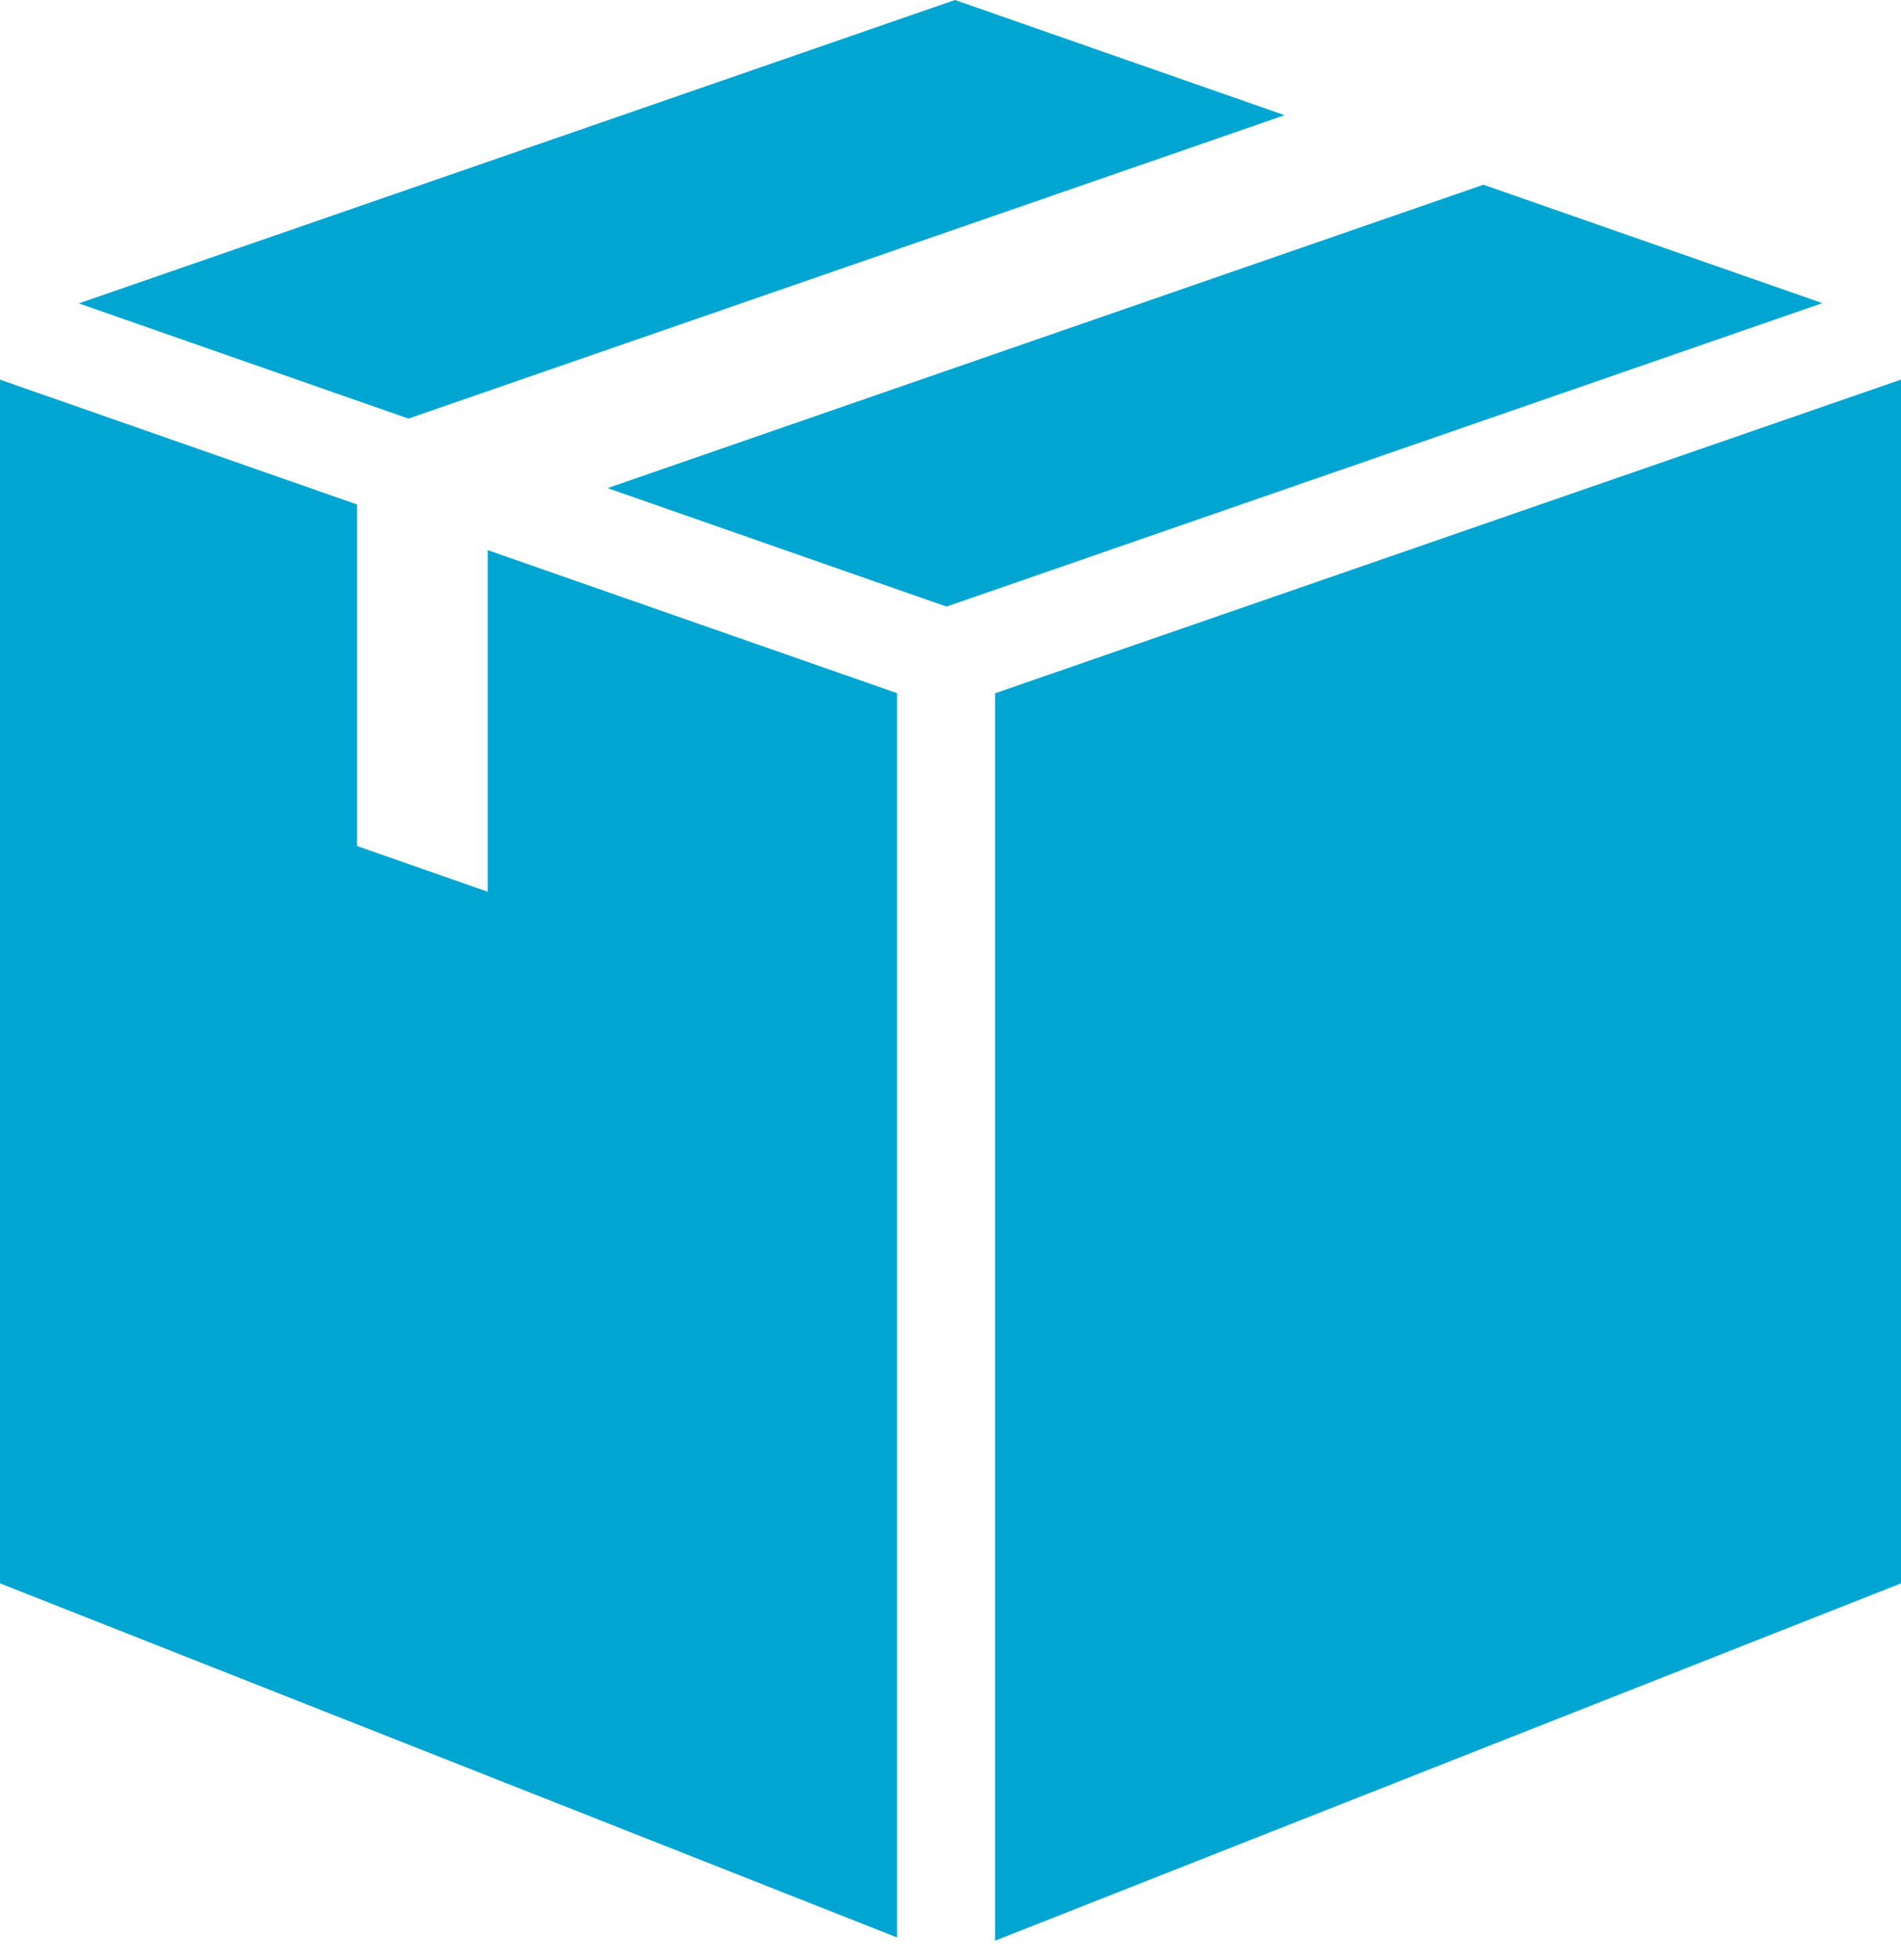
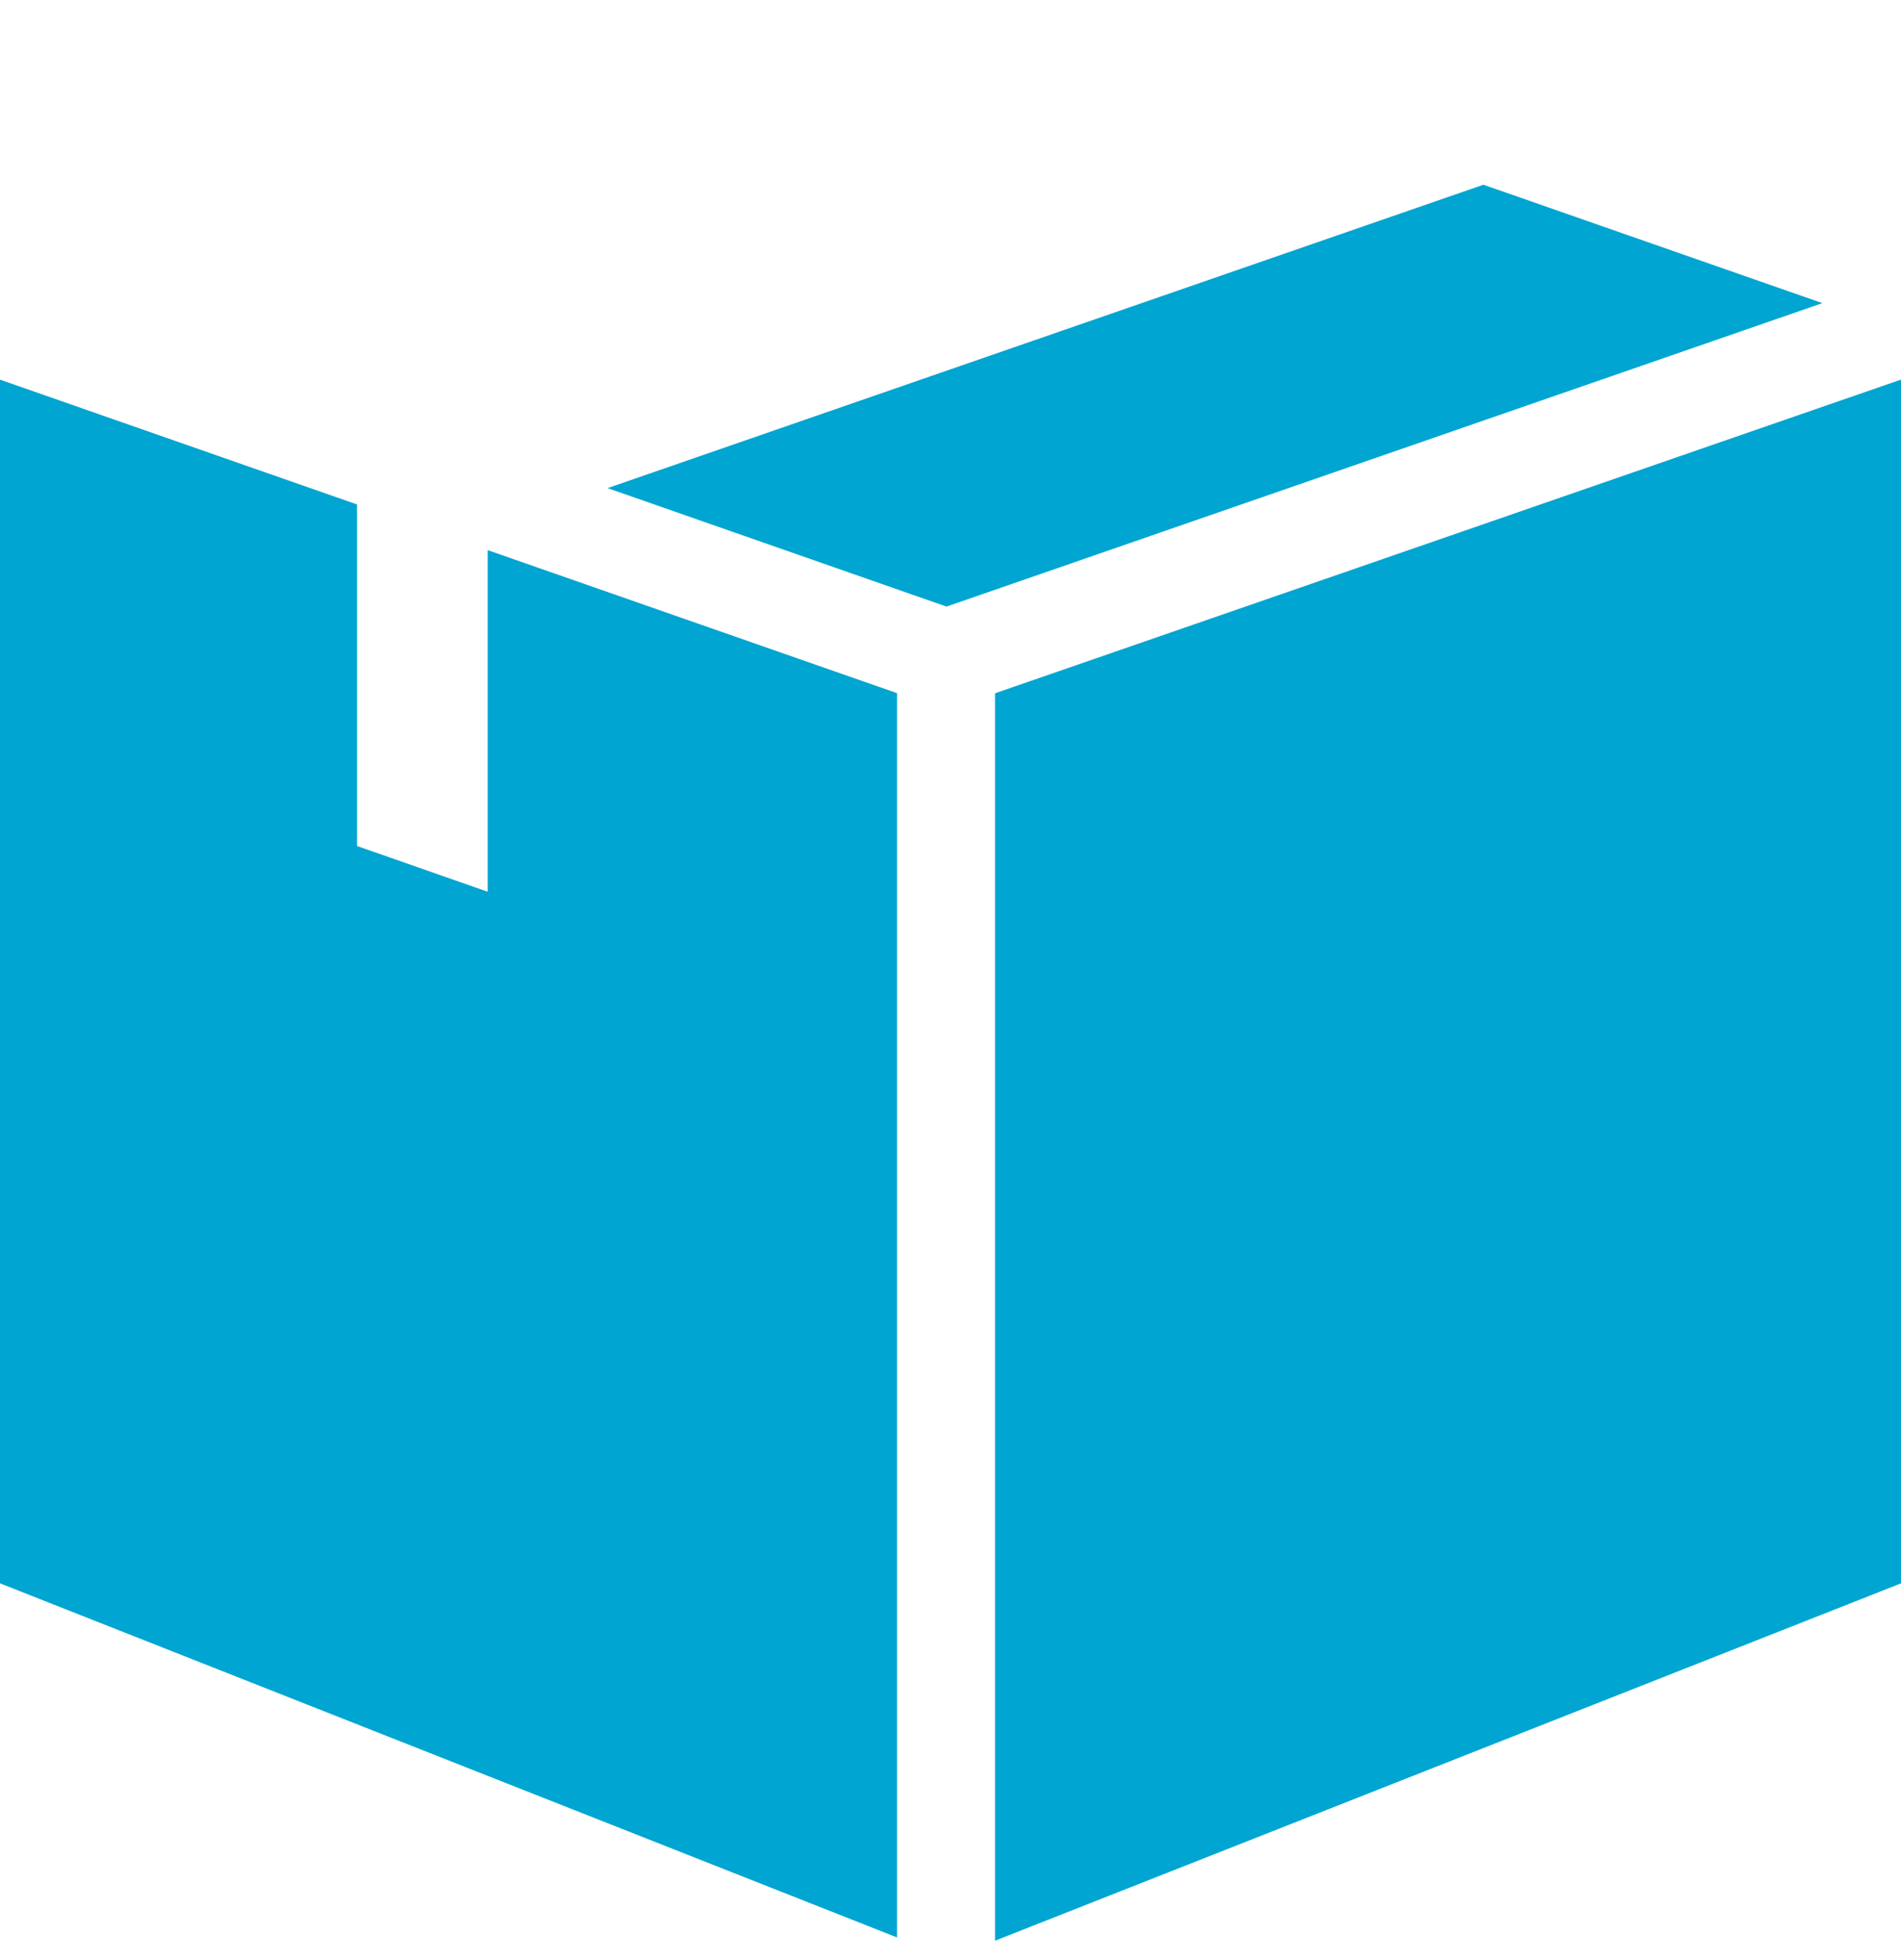
<svg xmlns="http://www.w3.org/2000/svg" width="29.099" height="30" viewBox="0 0 29.099 30">
-   <path id="Path_3423" data-name="Path 3423" d="M14.481,30h0Zm.136,0h0ZM0,24.231,13.731,29.65V10.608L7.465,8.419v5.228l-2-.7V7.72L0,5.81ZM15.231,10.61V29.7L29.1,24.231V5.809ZM0,5.016H0ZM9.3,7.47l5.188,1.813L27.895,4.639,22.707,2.827ZM14.618,0,1.206,4.643,6.252,6.406,19.664,1.763Z" fill="#00a5d1" />
+   <path id="Path_3423" data-name="Path 3423" d="M14.481,30h0Zm.136,0h0ZM0,24.231,13.731,29.65V10.608L7.465,8.419v5.228l-2-.7V7.72L0,5.81ZM15.231,10.61V29.7L29.1,24.231V5.809ZM0,5.016H0ZM9.3,7.47l5.188,1.813L27.895,4.639,22.707,2.827ZZ" fill="#00a5d1" />
</svg>